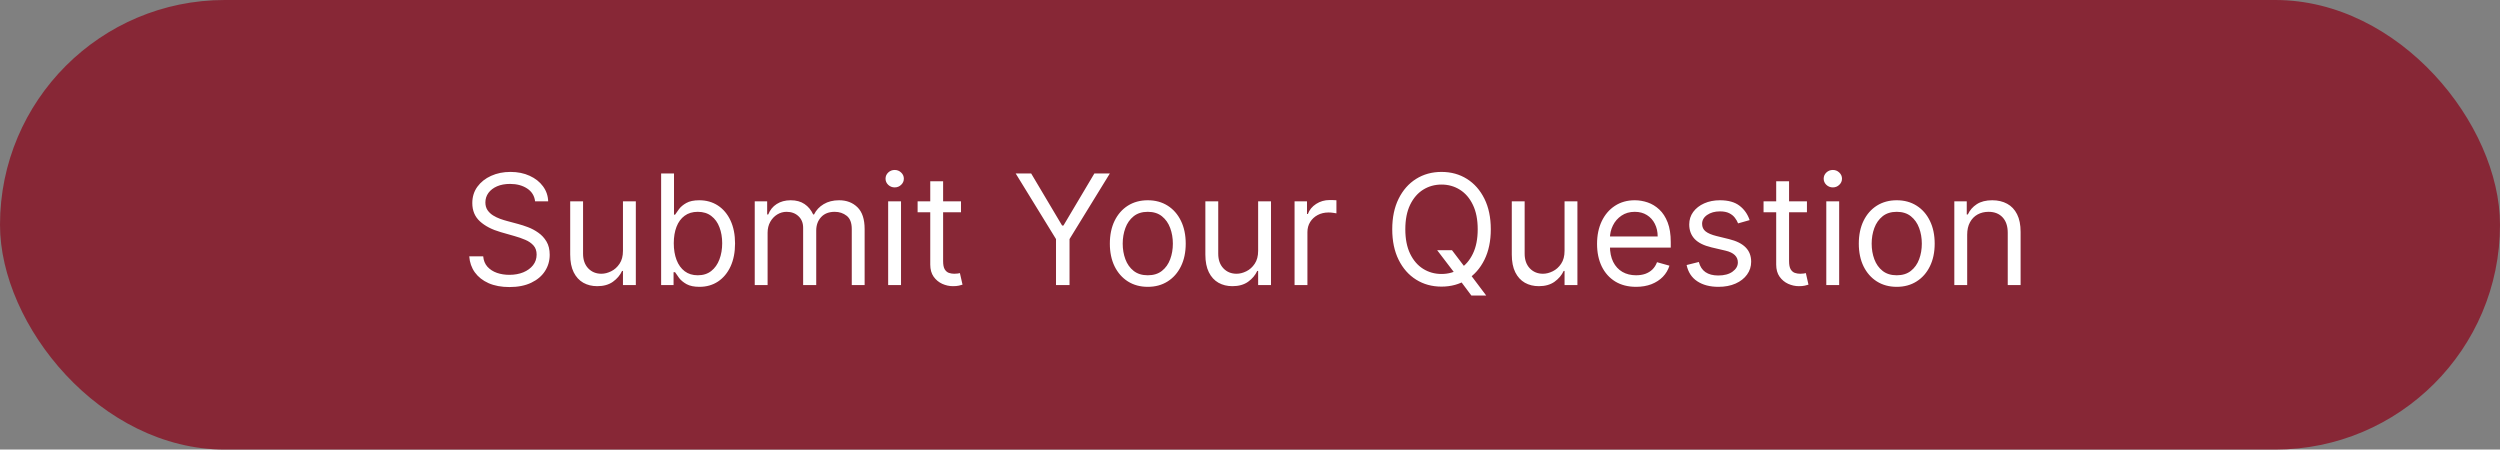
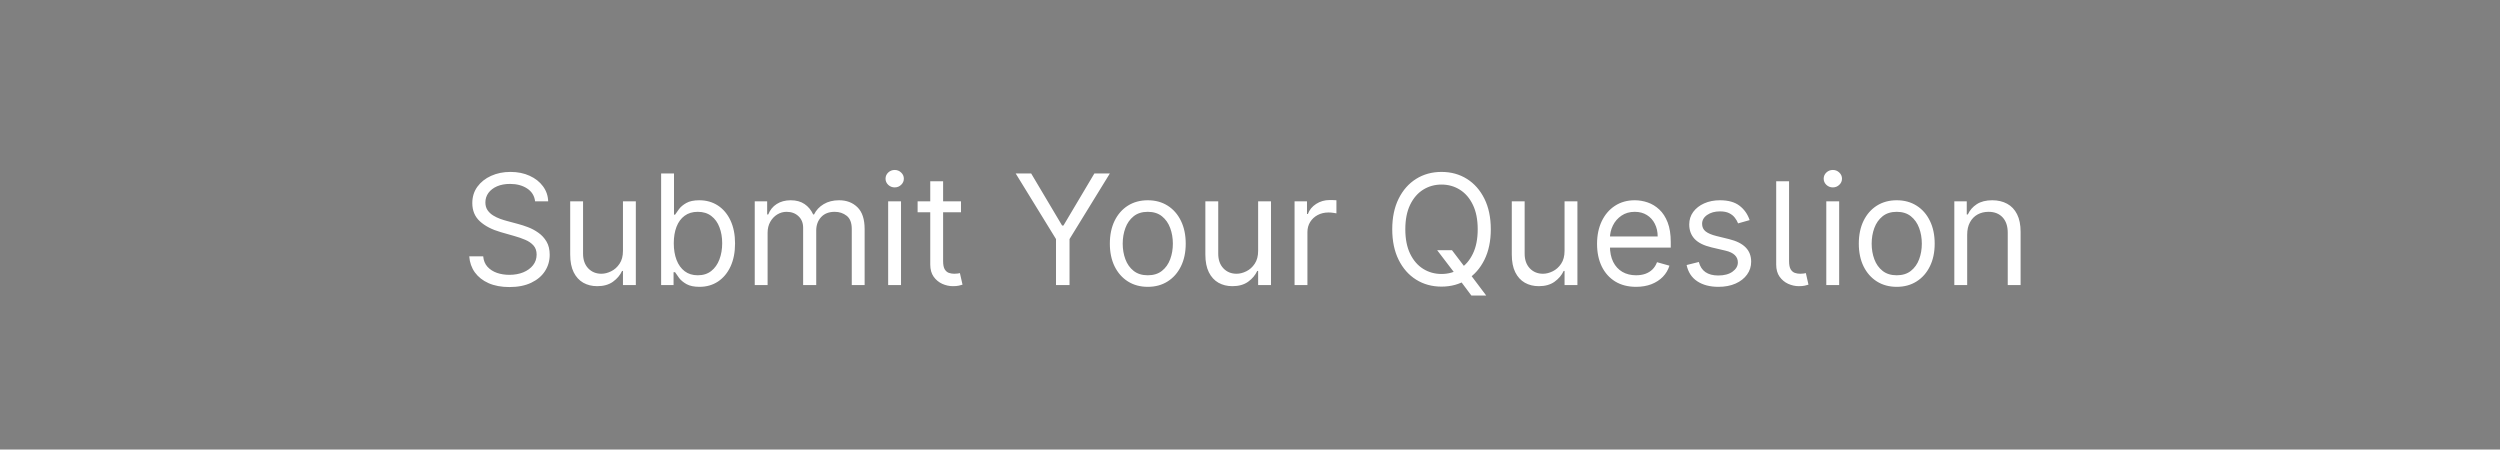
<svg xmlns="http://www.w3.org/2000/svg" width="228" height="41" viewBox="0 0 228 41" fill="none">
  <rect x="0" y="0" width="228" height="41" fill="#808080" stroke="none" />
-   <rect width="228" height="41" rx="20.5" fill="#872736" />
-   <path d="M48.801 18.364C48.742 17.86 48.499 17.469 48.075 17.19C47.651 16.912 47.131 16.773 46.514 16.773C46.063 16.773 45.669 16.846 45.331 16.991C44.996 17.137 44.734 17.338 44.545 17.593C44.36 17.848 44.267 18.138 44.267 18.463C44.267 18.735 44.332 18.968 44.461 19.164C44.593 19.356 44.763 19.517 44.968 19.646C45.173 19.772 45.389 19.877 45.614 19.959C45.84 20.039 46.047 20.104 46.236 20.153L47.27 20.432C47.535 20.501 47.83 20.598 48.155 20.72C48.483 20.843 48.796 21.01 49.094 21.222C49.396 21.431 49.645 21.7 49.84 22.028C50.036 22.356 50.133 22.759 50.133 23.236C50.133 23.786 49.989 24.283 49.701 24.727C49.416 25.171 48.998 25.524 48.448 25.786C47.901 26.048 47.237 26.179 46.455 26.179C45.725 26.179 45.094 26.061 44.56 25.826C44.03 25.591 43.612 25.262 43.307 24.842C43.006 24.421 42.835 23.932 42.795 23.375H44.068C44.101 23.759 44.231 24.078 44.456 24.329C44.685 24.578 44.973 24.764 45.321 24.886C45.672 25.006 46.05 25.065 46.455 25.065C46.925 25.065 47.348 24.989 47.722 24.837C48.097 24.681 48.394 24.465 48.612 24.19C48.831 23.912 48.94 23.587 48.94 23.216C48.94 22.878 48.846 22.603 48.657 22.391C48.468 22.178 48.219 22.006 47.911 21.874C47.603 21.741 47.27 21.625 46.912 21.526L45.659 21.168C44.864 20.939 44.234 20.613 43.77 20.188C43.306 19.764 43.074 19.209 43.074 18.523C43.074 17.953 43.228 17.456 43.536 17.031C43.848 16.604 44.265 16.272 44.789 16.037C45.316 15.798 45.904 15.679 46.554 15.679C47.21 15.679 47.794 15.797 48.304 16.032C48.814 16.264 49.219 16.582 49.517 16.986C49.819 17.391 49.978 17.85 49.994 18.364H48.801ZM56.814 22.878V18.364H57.987V26H56.814V24.707H56.735C56.556 25.095 56.277 25.425 55.899 25.697C55.522 25.965 55.044 26.099 54.468 26.099C53.99 26.099 53.566 25.995 53.195 25.786C52.824 25.574 52.532 25.256 52.32 24.832C52.108 24.404 52.002 23.866 52.002 23.216V18.364H53.175V23.136C53.175 23.693 53.331 24.137 53.642 24.469C53.957 24.8 54.358 24.966 54.845 24.966C55.137 24.966 55.434 24.891 55.735 24.742C56.04 24.593 56.295 24.364 56.501 24.056C56.71 23.748 56.814 23.355 56.814 22.878ZM60.295 26V15.818H61.469V19.577H61.568C61.654 19.444 61.774 19.275 61.926 19.07C62.082 18.861 62.304 18.675 62.592 18.513C62.884 18.347 63.278 18.264 63.776 18.264C64.419 18.264 64.985 18.425 65.476 18.746C65.966 19.068 66.349 19.524 66.624 20.114C66.899 20.704 67.037 21.4 67.037 22.202C67.037 23.01 66.899 23.711 66.624 24.305C66.349 24.895 65.968 25.352 65.481 25.677C64.994 25.998 64.432 26.159 63.795 26.159C63.305 26.159 62.912 26.078 62.617 25.916C62.322 25.75 62.095 25.562 61.936 25.354C61.777 25.142 61.654 24.966 61.568 24.827H61.429V26H60.295ZM61.449 22.182C61.449 22.759 61.533 23.267 61.702 23.708C61.871 24.146 62.118 24.489 62.443 24.737C62.768 24.983 63.166 25.105 63.636 25.105C64.127 25.105 64.536 24.976 64.864 24.717C65.196 24.456 65.444 24.104 65.61 23.663C65.779 23.219 65.864 22.725 65.864 22.182C65.864 21.645 65.781 21.161 65.615 20.73C65.453 20.296 65.206 19.953 64.874 19.701C64.546 19.446 64.133 19.318 63.636 19.318C63.159 19.318 62.758 19.439 62.433 19.681C62.108 19.92 61.863 20.255 61.697 20.685C61.532 21.113 61.449 21.612 61.449 22.182ZM68.832 26V18.364H69.965V19.557H70.065C70.224 19.149 70.481 18.833 70.835 18.607C71.19 18.379 71.616 18.264 72.113 18.264C72.617 18.264 73.036 18.379 73.371 18.607C73.709 18.833 73.972 19.149 74.161 19.557H74.241C74.436 19.162 74.73 18.849 75.121 18.617C75.512 18.382 75.981 18.264 76.528 18.264C77.21 18.264 77.769 18.478 78.203 18.905C78.637 19.33 78.854 19.991 78.854 20.889V26H77.681V20.889C77.681 20.326 77.527 19.923 77.219 19.681C76.91 19.439 76.548 19.318 76.13 19.318C75.593 19.318 75.177 19.481 74.882 19.805C74.587 20.127 74.44 20.535 74.44 21.028V26H73.246V20.77C73.246 20.336 73.106 19.986 72.824 19.721C72.542 19.452 72.179 19.318 71.735 19.318C71.43 19.318 71.145 19.399 70.88 19.562C70.618 19.724 70.406 19.95 70.244 20.238C70.085 20.523 70.005 20.853 70.005 21.227V26H68.832ZM81 26V18.364H82.173V26H81ZM81.596 17.091C81.368 17.091 81.17 17.013 81.005 16.857C80.842 16.701 80.761 16.514 80.761 16.296C80.761 16.077 80.842 15.889 81.005 15.734C81.17 15.578 81.368 15.5 81.596 15.5C81.825 15.5 82.02 15.578 82.183 15.734C82.349 15.889 82.431 16.077 82.431 16.296C82.431 16.514 82.349 16.701 82.183 16.857C82.02 17.013 81.825 17.091 81.596 17.091ZM87.643 18.364V19.358H83.686V18.364H87.643ZM84.839 16.534H86.012V23.812C86.012 24.144 86.06 24.392 86.156 24.558C86.256 24.721 86.382 24.83 86.534 24.886C86.69 24.939 86.854 24.966 87.026 24.966C87.156 24.966 87.262 24.959 87.345 24.946C87.427 24.93 87.494 24.916 87.543 24.906L87.782 25.96C87.703 25.99 87.592 26.02 87.449 26.05C87.306 26.083 87.126 26.099 86.907 26.099C86.576 26.099 86.251 26.028 85.933 25.886C85.618 25.743 85.356 25.526 85.147 25.234C84.942 24.943 84.839 24.575 84.839 24.131V16.534ZM92.629 15.818H94.041L96.865 20.571H96.985L99.808 15.818H101.22L97.541 21.804V26H96.308V21.804L92.629 15.818ZM104.678 26.159C103.989 26.159 103.384 25.995 102.863 25.667C102.346 25.339 101.942 24.88 101.65 24.29C101.362 23.7 101.218 23.01 101.218 22.222C101.218 21.426 101.362 20.732 101.65 20.139C101.942 19.545 102.346 19.084 102.863 18.756C103.384 18.428 103.989 18.264 104.678 18.264C105.367 18.264 105.971 18.428 106.488 18.756C107.008 19.084 107.412 19.545 107.701 20.139C107.992 20.732 108.138 21.426 108.138 22.222C108.138 23.01 107.992 23.7 107.701 24.29C107.412 24.88 107.008 25.339 106.488 25.667C105.971 25.995 105.367 26.159 104.678 26.159ZM104.678 25.105C105.202 25.105 105.633 24.971 105.971 24.702C106.309 24.434 106.559 24.081 106.721 23.643C106.884 23.206 106.965 22.732 106.965 22.222C106.965 21.711 106.884 21.236 106.721 20.795C106.559 20.354 106.309 19.998 105.971 19.726C105.633 19.454 105.202 19.318 104.678 19.318C104.154 19.318 103.724 19.454 103.385 19.726C103.047 19.998 102.797 20.354 102.635 20.795C102.472 21.236 102.391 21.711 102.391 22.222C102.391 22.732 102.472 23.206 102.635 23.643C102.797 24.081 103.047 24.434 103.385 24.702C103.724 24.971 104.154 25.105 104.678 25.105ZM114.742 22.878V18.364H115.915V26H114.742V24.707H114.662C114.483 25.095 114.205 25.425 113.827 25.697C113.449 25.965 112.972 26.099 112.395 26.099C111.918 26.099 111.494 25.995 111.123 25.786C110.751 25.574 110.46 25.256 110.248 24.832C110.035 24.404 109.929 23.866 109.929 23.216V18.364H111.103V23.136C111.103 23.693 111.258 24.137 111.57 24.469C111.885 24.8 112.286 24.966 112.773 24.966C113.065 24.966 113.361 24.891 113.663 24.742C113.968 24.593 114.223 24.364 114.429 24.056C114.637 23.748 114.742 23.355 114.742 22.878ZM118.064 26V18.364H119.198V19.517H119.277C119.416 19.139 119.668 18.833 120.033 18.597C120.397 18.362 120.808 18.244 121.266 18.244C121.352 18.244 121.46 18.246 121.589 18.249C121.718 18.253 121.816 18.258 121.882 18.264V19.457C121.843 19.447 121.751 19.433 121.609 19.413C121.47 19.389 121.322 19.378 121.166 19.378C120.795 19.378 120.464 19.456 120.172 19.611C119.884 19.764 119.655 19.976 119.486 20.248C119.32 20.516 119.237 20.823 119.237 21.168V26H118.064ZM131.069 22.818H132.421L133.554 24.31L133.853 24.707L135.543 26.954H134.191L133.077 25.463L132.799 25.085L131.069 22.818ZM135.961 20.909C135.961 21.983 135.767 22.911 135.379 23.693C134.991 24.475 134.459 25.079 133.783 25.503C133.107 25.927 132.335 26.139 131.466 26.139C130.598 26.139 129.826 25.927 129.15 25.503C128.473 25.079 127.941 24.475 127.554 23.693C127.166 22.911 126.972 21.983 126.972 20.909C126.972 19.835 127.166 18.907 127.554 18.125C127.941 17.343 128.473 16.74 129.15 16.315C129.826 15.891 130.598 15.679 131.466 15.679C132.335 15.679 133.107 15.891 133.783 16.315C134.459 16.74 134.991 17.343 135.379 18.125C135.767 18.907 135.961 19.835 135.961 20.909ZM134.767 20.909C134.767 20.027 134.62 19.283 134.325 18.677C134.033 18.07 133.637 17.611 133.137 17.3C132.64 16.988 132.083 16.832 131.466 16.832C130.85 16.832 130.291 16.988 129.791 17.3C129.294 17.611 128.898 18.07 128.603 18.677C128.311 19.283 128.165 20.027 128.165 20.909C128.165 21.791 128.311 22.535 128.603 23.141C128.898 23.748 129.294 24.207 129.791 24.518C130.291 24.83 130.85 24.986 131.466 24.986C132.083 24.986 132.64 24.83 133.137 24.518C133.637 24.207 134.033 23.748 134.325 23.141C134.62 22.535 134.767 21.791 134.767 20.909ZM142.687 22.878V18.364H143.86V26H142.687V24.707H142.608C142.429 25.095 142.15 25.425 141.772 25.697C141.395 25.965 140.917 26.099 140.341 26.099C139.863 26.099 139.439 25.995 139.068 25.786C138.697 25.574 138.405 25.256 138.193 24.832C137.981 24.404 137.875 23.866 137.875 23.216V18.364H139.048V23.136C139.048 23.693 139.204 24.137 139.515 24.469C139.83 24.8 140.231 24.966 140.718 24.966C141.01 24.966 141.307 24.891 141.608 24.742C141.913 24.593 142.168 24.364 142.374 24.056C142.583 23.748 142.687 23.355 142.687 22.878ZM149.211 26.159C148.475 26.159 147.841 25.997 147.307 25.672C146.777 25.344 146.367 24.886 146.079 24.3C145.794 23.71 145.651 23.024 145.651 22.241C145.651 21.459 145.794 20.77 146.079 20.173C146.367 19.573 146.768 19.106 147.282 18.771C147.799 18.433 148.402 18.264 149.092 18.264C149.49 18.264 149.882 18.331 150.27 18.463C150.658 18.596 151.011 18.811 151.329 19.109C151.647 19.404 151.901 19.796 152.09 20.283C152.279 20.77 152.373 21.37 152.373 22.082V22.579H146.487V21.565H151.18C151.18 21.134 151.094 20.75 150.921 20.412C150.752 20.074 150.51 19.807 150.195 19.611C149.884 19.416 149.516 19.318 149.092 19.318C148.624 19.318 148.22 19.434 147.879 19.666C147.541 19.895 147.28 20.193 147.098 20.561C146.916 20.929 146.825 21.323 146.825 21.744V22.421C146.825 22.997 146.924 23.486 147.123 23.887C147.325 24.285 147.605 24.588 147.963 24.797C148.321 25.002 148.737 25.105 149.211 25.105C149.519 25.105 149.798 25.062 150.046 24.976C150.298 24.886 150.515 24.754 150.698 24.578C150.88 24.399 151.021 24.177 151.12 23.912L152.254 24.23C152.134 24.615 151.934 24.953 151.652 25.244C151.37 25.533 151.022 25.758 150.608 25.921C150.194 26.079 149.728 26.159 149.211 26.159ZM159.567 20.074L158.513 20.372C158.447 20.197 158.349 20.026 158.22 19.86C158.094 19.691 157.921 19.552 157.703 19.442C157.484 19.333 157.204 19.278 156.862 19.278C156.395 19.278 156.006 19.386 155.694 19.602C155.386 19.814 155.232 20.084 155.232 20.412C155.232 20.704 155.338 20.934 155.55 21.103C155.762 21.272 156.093 21.413 156.544 21.526L157.678 21.804C158.36 21.97 158.869 22.223 159.204 22.565C159.539 22.903 159.706 23.338 159.706 23.872C159.706 24.31 159.58 24.701 159.328 25.046C159.08 25.39 158.732 25.662 158.284 25.861C157.837 26.06 157.316 26.159 156.723 26.159C155.944 26.159 155.3 25.99 154.789 25.652C154.279 25.314 153.956 24.82 153.82 24.171L154.933 23.892C155.039 24.303 155.24 24.611 155.535 24.817C155.833 25.022 156.223 25.125 156.703 25.125C157.25 25.125 157.684 25.009 158.006 24.777C158.331 24.542 158.493 24.26 158.493 23.932C158.493 23.667 158.4 23.445 158.215 23.266C158.029 23.083 157.744 22.947 157.36 22.858L156.087 22.56C155.387 22.394 154.874 22.137 154.546 21.789C154.221 21.438 154.058 20.999 154.058 20.472C154.058 20.041 154.179 19.66 154.421 19.328C154.667 18.997 155 18.736 155.421 18.548C155.845 18.359 156.325 18.264 156.862 18.264C157.618 18.264 158.211 18.43 158.642 18.761C159.076 19.093 159.385 19.53 159.567 20.074ZM164.793 18.364V19.358H160.836V18.364H164.793ZM161.989 16.534H163.163V23.812C163.163 24.144 163.211 24.392 163.307 24.558C163.406 24.721 163.532 24.83 163.685 24.886C163.84 24.939 164.004 24.966 164.177 24.966C164.306 24.966 164.412 24.959 164.495 24.946C164.578 24.93 164.644 24.916 164.694 24.906L164.933 25.96C164.853 25.99 164.742 26.02 164.599 26.05C164.457 26.083 164.276 26.099 164.058 26.099C163.726 26.099 163.401 26.028 163.083 25.886C162.768 25.743 162.506 25.526 162.298 25.234C162.092 24.943 161.989 24.575 161.989 24.131V16.534ZM166.558 26V18.364H167.732V26H166.558ZM167.155 17.091C166.926 17.091 166.729 17.013 166.563 16.857C166.401 16.701 166.32 16.514 166.32 16.296C166.32 16.077 166.401 15.889 166.563 15.734C166.729 15.578 166.926 15.5 167.155 15.5C167.384 15.5 167.579 15.578 167.741 15.734C167.907 15.889 167.99 16.077 167.99 16.296C167.99 16.514 167.907 16.701 167.741 16.857C167.579 17.013 167.384 17.091 167.155 17.091ZM172.983 26.159C172.293 26.159 171.689 25.995 171.168 25.667C170.651 25.339 170.247 24.88 169.955 24.29C169.667 23.7 169.523 23.01 169.523 22.222C169.523 21.426 169.667 20.732 169.955 20.139C170.247 19.545 170.651 19.084 171.168 18.756C171.689 18.428 172.293 18.264 172.983 18.264C173.672 18.264 174.275 18.428 174.792 18.756C175.313 19.084 175.717 19.545 176.006 20.139C176.297 20.732 176.443 21.426 176.443 22.222C176.443 23.01 176.297 23.7 176.006 24.29C175.717 24.88 175.313 25.339 174.792 25.667C174.275 25.995 173.672 26.159 172.983 26.159ZM172.983 25.105C173.506 25.105 173.937 24.971 174.275 24.702C174.613 24.434 174.864 24.081 175.026 23.643C175.189 23.206 175.27 22.732 175.27 22.222C175.27 21.711 175.189 21.236 175.026 20.795C174.864 20.354 174.613 19.998 174.275 19.726C173.937 19.454 173.506 19.318 172.983 19.318C172.459 19.318 172.028 19.454 171.69 19.726C171.352 19.998 171.102 20.354 170.939 20.795C170.777 21.236 170.696 21.711 170.696 22.222C170.696 22.732 170.777 23.206 170.939 23.643C171.102 24.081 171.352 24.434 171.69 24.702C172.028 24.971 172.459 25.105 172.983 25.105ZM179.407 21.406V26H178.234V18.364H179.368V19.557H179.467C179.646 19.169 179.918 18.858 180.282 18.622C180.647 18.384 181.118 18.264 181.694 18.264C182.211 18.264 182.664 18.37 183.051 18.582C183.439 18.791 183.741 19.109 183.956 19.537C184.172 19.961 184.279 20.498 184.279 21.148V26H183.106V21.227C183.106 20.627 182.95 20.16 182.639 19.825C182.327 19.487 181.9 19.318 181.356 19.318C180.982 19.318 180.647 19.399 180.352 19.562C180.06 19.724 179.83 19.961 179.661 20.273C179.492 20.584 179.407 20.962 179.407 21.406Z" fill="white" />
+   <path d="M48.801 18.364C48.742 17.86 48.499 17.469 48.075 17.19C47.651 16.912 47.131 16.773 46.514 16.773C46.063 16.773 45.669 16.846 45.331 16.991C44.996 17.137 44.734 17.338 44.545 17.593C44.36 17.848 44.267 18.138 44.267 18.463C44.267 18.735 44.332 18.968 44.461 19.164C44.593 19.356 44.763 19.517 44.968 19.646C45.173 19.772 45.389 19.877 45.614 19.959C45.84 20.039 46.047 20.104 46.236 20.153L47.27 20.432C47.535 20.501 47.83 20.598 48.155 20.72C48.483 20.843 48.796 21.01 49.094 21.222C49.396 21.431 49.645 21.7 49.84 22.028C50.036 22.356 50.133 22.759 50.133 23.236C50.133 23.786 49.989 24.283 49.701 24.727C49.416 25.171 48.998 25.524 48.448 25.786C47.901 26.048 47.237 26.179 46.455 26.179C45.725 26.179 45.094 26.061 44.56 25.826C44.03 25.591 43.612 25.262 43.307 24.842C43.006 24.421 42.835 23.932 42.795 23.375H44.068C44.101 23.759 44.231 24.078 44.456 24.329C44.685 24.578 44.973 24.764 45.321 24.886C45.672 25.006 46.05 25.065 46.455 25.065C46.925 25.065 47.348 24.989 47.722 24.837C48.097 24.681 48.394 24.465 48.612 24.19C48.831 23.912 48.94 23.587 48.94 23.216C48.94 22.878 48.846 22.603 48.657 22.391C48.468 22.178 48.219 22.006 47.911 21.874C47.603 21.741 47.27 21.625 46.912 21.526L45.659 21.168C44.864 20.939 44.234 20.613 43.77 20.188C43.306 19.764 43.074 19.209 43.074 18.523C43.074 17.953 43.228 17.456 43.536 17.031C43.848 16.604 44.265 16.272 44.789 16.037C45.316 15.798 45.904 15.679 46.554 15.679C47.21 15.679 47.794 15.797 48.304 16.032C48.814 16.264 49.219 16.582 49.517 16.986C49.819 17.391 49.978 17.85 49.994 18.364H48.801ZM56.814 22.878V18.364H57.987V26H56.814V24.707H56.735C56.556 25.095 56.277 25.425 55.899 25.697C55.522 25.965 55.044 26.099 54.468 26.099C53.99 26.099 53.566 25.995 53.195 25.786C52.824 25.574 52.532 25.256 52.32 24.832C52.108 24.404 52.002 23.866 52.002 23.216V18.364H53.175V23.136C53.175 23.693 53.331 24.137 53.642 24.469C53.957 24.8 54.358 24.966 54.845 24.966C55.137 24.966 55.434 24.891 55.735 24.742C56.04 24.593 56.295 24.364 56.501 24.056C56.71 23.748 56.814 23.355 56.814 22.878ZM60.295 26V15.818H61.469V19.577H61.568C61.654 19.444 61.774 19.275 61.926 19.07C62.082 18.861 62.304 18.675 62.592 18.513C62.884 18.347 63.278 18.264 63.776 18.264C64.419 18.264 64.985 18.425 65.476 18.746C65.966 19.068 66.349 19.524 66.624 20.114C66.899 20.704 67.037 21.4 67.037 22.202C67.037 23.01 66.899 23.711 66.624 24.305C66.349 24.895 65.968 25.352 65.481 25.677C64.994 25.998 64.432 26.159 63.795 26.159C63.305 26.159 62.912 26.078 62.617 25.916C62.322 25.75 62.095 25.562 61.936 25.354C61.777 25.142 61.654 24.966 61.568 24.827H61.429V26H60.295ZM61.449 22.182C61.449 22.759 61.533 23.267 61.702 23.708C61.871 24.146 62.118 24.489 62.443 24.737C62.768 24.983 63.166 25.105 63.636 25.105C64.127 25.105 64.536 24.976 64.864 24.717C65.196 24.456 65.444 24.104 65.61 23.663C65.779 23.219 65.864 22.725 65.864 22.182C65.864 21.645 65.781 21.161 65.615 20.73C65.453 20.296 65.206 19.953 64.874 19.701C64.546 19.446 64.133 19.318 63.636 19.318C63.159 19.318 62.758 19.439 62.433 19.681C62.108 19.92 61.863 20.255 61.697 20.685C61.532 21.113 61.449 21.612 61.449 22.182ZM68.832 26V18.364H69.965V19.557H70.065C70.224 19.149 70.481 18.833 70.835 18.607C71.19 18.379 71.616 18.264 72.113 18.264C72.617 18.264 73.036 18.379 73.371 18.607C73.709 18.833 73.972 19.149 74.161 19.557H74.241C74.436 19.162 74.73 18.849 75.121 18.617C75.512 18.382 75.981 18.264 76.528 18.264C77.21 18.264 77.769 18.478 78.203 18.905C78.637 19.33 78.854 19.991 78.854 20.889V26H77.681V20.889C77.681 20.326 77.527 19.923 77.219 19.681C76.91 19.439 76.548 19.318 76.13 19.318C75.593 19.318 75.177 19.481 74.882 19.805C74.587 20.127 74.44 20.535 74.44 21.028V26H73.246V20.77C73.246 20.336 73.106 19.986 72.824 19.721C72.542 19.452 72.179 19.318 71.735 19.318C71.43 19.318 71.145 19.399 70.88 19.562C70.618 19.724 70.406 19.95 70.244 20.238C70.085 20.523 70.005 20.853 70.005 21.227V26H68.832ZM81 26V18.364H82.173V26H81ZM81.596 17.091C81.368 17.091 81.17 17.013 81.005 16.857C80.842 16.701 80.761 16.514 80.761 16.296C80.761 16.077 80.842 15.889 81.005 15.734C81.17 15.578 81.368 15.5 81.596 15.5C81.825 15.5 82.02 15.578 82.183 15.734C82.349 15.889 82.431 16.077 82.431 16.296C82.431 16.514 82.349 16.701 82.183 16.857C82.02 17.013 81.825 17.091 81.596 17.091ZM87.643 18.364V19.358H83.686V18.364H87.643ZM84.839 16.534H86.012V23.812C86.012 24.144 86.06 24.392 86.156 24.558C86.256 24.721 86.382 24.83 86.534 24.886C86.69 24.939 86.854 24.966 87.026 24.966C87.156 24.966 87.262 24.959 87.345 24.946C87.427 24.93 87.494 24.916 87.543 24.906L87.782 25.96C87.703 25.99 87.592 26.02 87.449 26.05C87.306 26.083 87.126 26.099 86.907 26.099C86.576 26.099 86.251 26.028 85.933 25.886C85.618 25.743 85.356 25.526 85.147 25.234C84.942 24.943 84.839 24.575 84.839 24.131V16.534ZM92.629 15.818H94.041L96.865 20.571H96.985L99.808 15.818H101.22L97.541 21.804V26H96.308V21.804L92.629 15.818ZM104.678 26.159C103.989 26.159 103.384 25.995 102.863 25.667C102.346 25.339 101.942 24.88 101.65 24.29C101.362 23.7 101.218 23.01 101.218 22.222C101.218 21.426 101.362 20.732 101.65 20.139C101.942 19.545 102.346 19.084 102.863 18.756C103.384 18.428 103.989 18.264 104.678 18.264C105.367 18.264 105.971 18.428 106.488 18.756C107.008 19.084 107.412 19.545 107.701 20.139C107.992 20.732 108.138 21.426 108.138 22.222C108.138 23.01 107.992 23.7 107.701 24.29C107.412 24.88 107.008 25.339 106.488 25.667C105.971 25.995 105.367 26.159 104.678 26.159ZM104.678 25.105C105.202 25.105 105.633 24.971 105.971 24.702C106.309 24.434 106.559 24.081 106.721 23.643C106.884 23.206 106.965 22.732 106.965 22.222C106.965 21.711 106.884 21.236 106.721 20.795C106.559 20.354 106.309 19.998 105.971 19.726C105.633 19.454 105.202 19.318 104.678 19.318C104.154 19.318 103.724 19.454 103.385 19.726C103.047 19.998 102.797 20.354 102.635 20.795C102.472 21.236 102.391 21.711 102.391 22.222C102.391 22.732 102.472 23.206 102.635 23.643C102.797 24.081 103.047 24.434 103.385 24.702C103.724 24.971 104.154 25.105 104.678 25.105ZM114.742 22.878V18.364H115.915V26H114.742V24.707H114.662C114.483 25.095 114.205 25.425 113.827 25.697C113.449 25.965 112.972 26.099 112.395 26.099C111.918 26.099 111.494 25.995 111.123 25.786C110.751 25.574 110.46 25.256 110.248 24.832C110.035 24.404 109.929 23.866 109.929 23.216V18.364H111.103V23.136C111.103 23.693 111.258 24.137 111.57 24.469C111.885 24.8 112.286 24.966 112.773 24.966C113.065 24.966 113.361 24.891 113.663 24.742C113.968 24.593 114.223 24.364 114.429 24.056C114.637 23.748 114.742 23.355 114.742 22.878ZM118.064 26V18.364H119.198V19.517H119.277C119.416 19.139 119.668 18.833 120.033 18.597C120.397 18.362 120.808 18.244 121.266 18.244C121.352 18.244 121.46 18.246 121.589 18.249C121.718 18.253 121.816 18.258 121.882 18.264V19.457C121.843 19.447 121.751 19.433 121.609 19.413C121.47 19.389 121.322 19.378 121.166 19.378C120.795 19.378 120.464 19.456 120.172 19.611C119.884 19.764 119.655 19.976 119.486 20.248C119.32 20.516 119.237 20.823 119.237 21.168V26H118.064ZM131.069 22.818H132.421L133.554 24.31L133.853 24.707L135.543 26.954H134.191L133.077 25.463L132.799 25.085L131.069 22.818ZM135.961 20.909C135.961 21.983 135.767 22.911 135.379 23.693C134.991 24.475 134.459 25.079 133.783 25.503C133.107 25.927 132.335 26.139 131.466 26.139C130.598 26.139 129.826 25.927 129.15 25.503C128.473 25.079 127.941 24.475 127.554 23.693C127.166 22.911 126.972 21.983 126.972 20.909C126.972 19.835 127.166 18.907 127.554 18.125C127.941 17.343 128.473 16.74 129.15 16.315C129.826 15.891 130.598 15.679 131.466 15.679C132.335 15.679 133.107 15.891 133.783 16.315C134.459 16.74 134.991 17.343 135.379 18.125C135.767 18.907 135.961 19.835 135.961 20.909ZM134.767 20.909C134.767 20.027 134.62 19.283 134.325 18.677C134.033 18.07 133.637 17.611 133.137 17.3C132.64 16.988 132.083 16.832 131.466 16.832C130.85 16.832 130.291 16.988 129.791 17.3C129.294 17.611 128.898 18.07 128.603 18.677C128.311 19.283 128.165 20.027 128.165 20.909C128.165 21.791 128.311 22.535 128.603 23.141C128.898 23.748 129.294 24.207 129.791 24.518C130.291 24.83 130.85 24.986 131.466 24.986C132.083 24.986 132.64 24.83 133.137 24.518C133.637 24.207 134.033 23.748 134.325 23.141C134.62 22.535 134.767 21.791 134.767 20.909ZM142.687 22.878V18.364H143.86V26H142.687V24.707H142.608C142.429 25.095 142.15 25.425 141.772 25.697C141.395 25.965 140.917 26.099 140.341 26.099C139.863 26.099 139.439 25.995 139.068 25.786C138.697 25.574 138.405 25.256 138.193 24.832C137.981 24.404 137.875 23.866 137.875 23.216V18.364H139.048V23.136C139.048 23.693 139.204 24.137 139.515 24.469C139.83 24.8 140.231 24.966 140.718 24.966C141.01 24.966 141.307 24.891 141.608 24.742C141.913 24.593 142.168 24.364 142.374 24.056C142.583 23.748 142.687 23.355 142.687 22.878ZM149.211 26.159C148.475 26.159 147.841 25.997 147.307 25.672C146.777 25.344 146.367 24.886 146.079 24.3C145.794 23.71 145.651 23.024 145.651 22.241C145.651 21.459 145.794 20.77 146.079 20.173C146.367 19.573 146.768 19.106 147.282 18.771C147.799 18.433 148.402 18.264 149.092 18.264C149.49 18.264 149.882 18.331 150.27 18.463C150.658 18.596 151.011 18.811 151.329 19.109C151.647 19.404 151.901 19.796 152.09 20.283C152.279 20.77 152.373 21.37 152.373 22.082V22.579H146.487V21.565H151.18C151.18 21.134 151.094 20.75 150.921 20.412C150.752 20.074 150.51 19.807 150.195 19.611C149.884 19.416 149.516 19.318 149.092 19.318C148.624 19.318 148.22 19.434 147.879 19.666C147.541 19.895 147.28 20.193 147.098 20.561C146.916 20.929 146.825 21.323 146.825 21.744V22.421C146.825 22.997 146.924 23.486 147.123 23.887C147.325 24.285 147.605 24.588 147.963 24.797C148.321 25.002 148.737 25.105 149.211 25.105C149.519 25.105 149.798 25.062 150.046 24.976C150.298 24.886 150.515 24.754 150.698 24.578C150.88 24.399 151.021 24.177 151.12 23.912L152.254 24.23C152.134 24.615 151.934 24.953 151.652 25.244C151.37 25.533 151.022 25.758 150.608 25.921C150.194 26.079 149.728 26.159 149.211 26.159ZM159.567 20.074L158.513 20.372C158.447 20.197 158.349 20.026 158.22 19.86C158.094 19.691 157.921 19.552 157.703 19.442C157.484 19.333 157.204 19.278 156.862 19.278C156.395 19.278 156.006 19.386 155.694 19.602C155.386 19.814 155.232 20.084 155.232 20.412C155.232 20.704 155.338 20.934 155.55 21.103C155.762 21.272 156.093 21.413 156.544 21.526L157.678 21.804C158.36 21.97 158.869 22.223 159.204 22.565C159.539 22.903 159.706 23.338 159.706 23.872C159.706 24.31 159.58 24.701 159.328 25.046C159.08 25.39 158.732 25.662 158.284 25.861C157.837 26.06 157.316 26.159 156.723 26.159C155.944 26.159 155.3 25.99 154.789 25.652C154.279 25.314 153.956 24.82 153.82 24.171L154.933 23.892C155.039 24.303 155.24 24.611 155.535 24.817C155.833 25.022 156.223 25.125 156.703 25.125C157.25 25.125 157.684 25.009 158.006 24.777C158.331 24.542 158.493 24.26 158.493 23.932C158.493 23.667 158.4 23.445 158.215 23.266C158.029 23.083 157.744 22.947 157.36 22.858L156.087 22.56C155.387 22.394 154.874 22.137 154.546 21.789C154.221 21.438 154.058 20.999 154.058 20.472C154.058 20.041 154.179 19.66 154.421 19.328C154.667 18.997 155 18.736 155.421 18.548C155.845 18.359 156.325 18.264 156.862 18.264C157.618 18.264 158.211 18.43 158.642 18.761C159.076 19.093 159.385 19.53 159.567 20.074ZM164.793 18.364V19.358V18.364H164.793ZM161.989 16.534H163.163V23.812C163.163 24.144 163.211 24.392 163.307 24.558C163.406 24.721 163.532 24.83 163.685 24.886C163.84 24.939 164.004 24.966 164.177 24.966C164.306 24.966 164.412 24.959 164.495 24.946C164.578 24.93 164.644 24.916 164.694 24.906L164.933 25.96C164.853 25.99 164.742 26.02 164.599 26.05C164.457 26.083 164.276 26.099 164.058 26.099C163.726 26.099 163.401 26.028 163.083 25.886C162.768 25.743 162.506 25.526 162.298 25.234C162.092 24.943 161.989 24.575 161.989 24.131V16.534ZM166.558 26V18.364H167.732V26H166.558ZM167.155 17.091C166.926 17.091 166.729 17.013 166.563 16.857C166.401 16.701 166.32 16.514 166.32 16.296C166.32 16.077 166.401 15.889 166.563 15.734C166.729 15.578 166.926 15.5 167.155 15.5C167.384 15.5 167.579 15.578 167.741 15.734C167.907 15.889 167.99 16.077 167.99 16.296C167.99 16.514 167.907 16.701 167.741 16.857C167.579 17.013 167.384 17.091 167.155 17.091ZM172.983 26.159C172.293 26.159 171.689 25.995 171.168 25.667C170.651 25.339 170.247 24.88 169.955 24.29C169.667 23.7 169.523 23.01 169.523 22.222C169.523 21.426 169.667 20.732 169.955 20.139C170.247 19.545 170.651 19.084 171.168 18.756C171.689 18.428 172.293 18.264 172.983 18.264C173.672 18.264 174.275 18.428 174.792 18.756C175.313 19.084 175.717 19.545 176.006 20.139C176.297 20.732 176.443 21.426 176.443 22.222C176.443 23.01 176.297 23.7 176.006 24.29C175.717 24.88 175.313 25.339 174.792 25.667C174.275 25.995 173.672 26.159 172.983 26.159ZM172.983 25.105C173.506 25.105 173.937 24.971 174.275 24.702C174.613 24.434 174.864 24.081 175.026 23.643C175.189 23.206 175.27 22.732 175.27 22.222C175.27 21.711 175.189 21.236 175.026 20.795C174.864 20.354 174.613 19.998 174.275 19.726C173.937 19.454 173.506 19.318 172.983 19.318C172.459 19.318 172.028 19.454 171.69 19.726C171.352 19.998 171.102 20.354 170.939 20.795C170.777 21.236 170.696 21.711 170.696 22.222C170.696 22.732 170.777 23.206 170.939 23.643C171.102 24.081 171.352 24.434 171.69 24.702C172.028 24.971 172.459 25.105 172.983 25.105ZM179.407 21.406V26H178.234V18.364H179.368V19.557H179.467C179.646 19.169 179.918 18.858 180.282 18.622C180.647 18.384 181.118 18.264 181.694 18.264C182.211 18.264 182.664 18.37 183.051 18.582C183.439 18.791 183.741 19.109 183.956 19.537C184.172 19.961 184.279 20.498 184.279 21.148V26H183.106V21.227C183.106 20.627 182.95 20.16 182.639 19.825C182.327 19.487 181.9 19.318 181.356 19.318C180.982 19.318 180.647 19.399 180.352 19.562C180.06 19.724 179.83 19.961 179.661 20.273C179.492 20.584 179.407 20.962 179.407 21.406Z" fill="white" />
</svg>